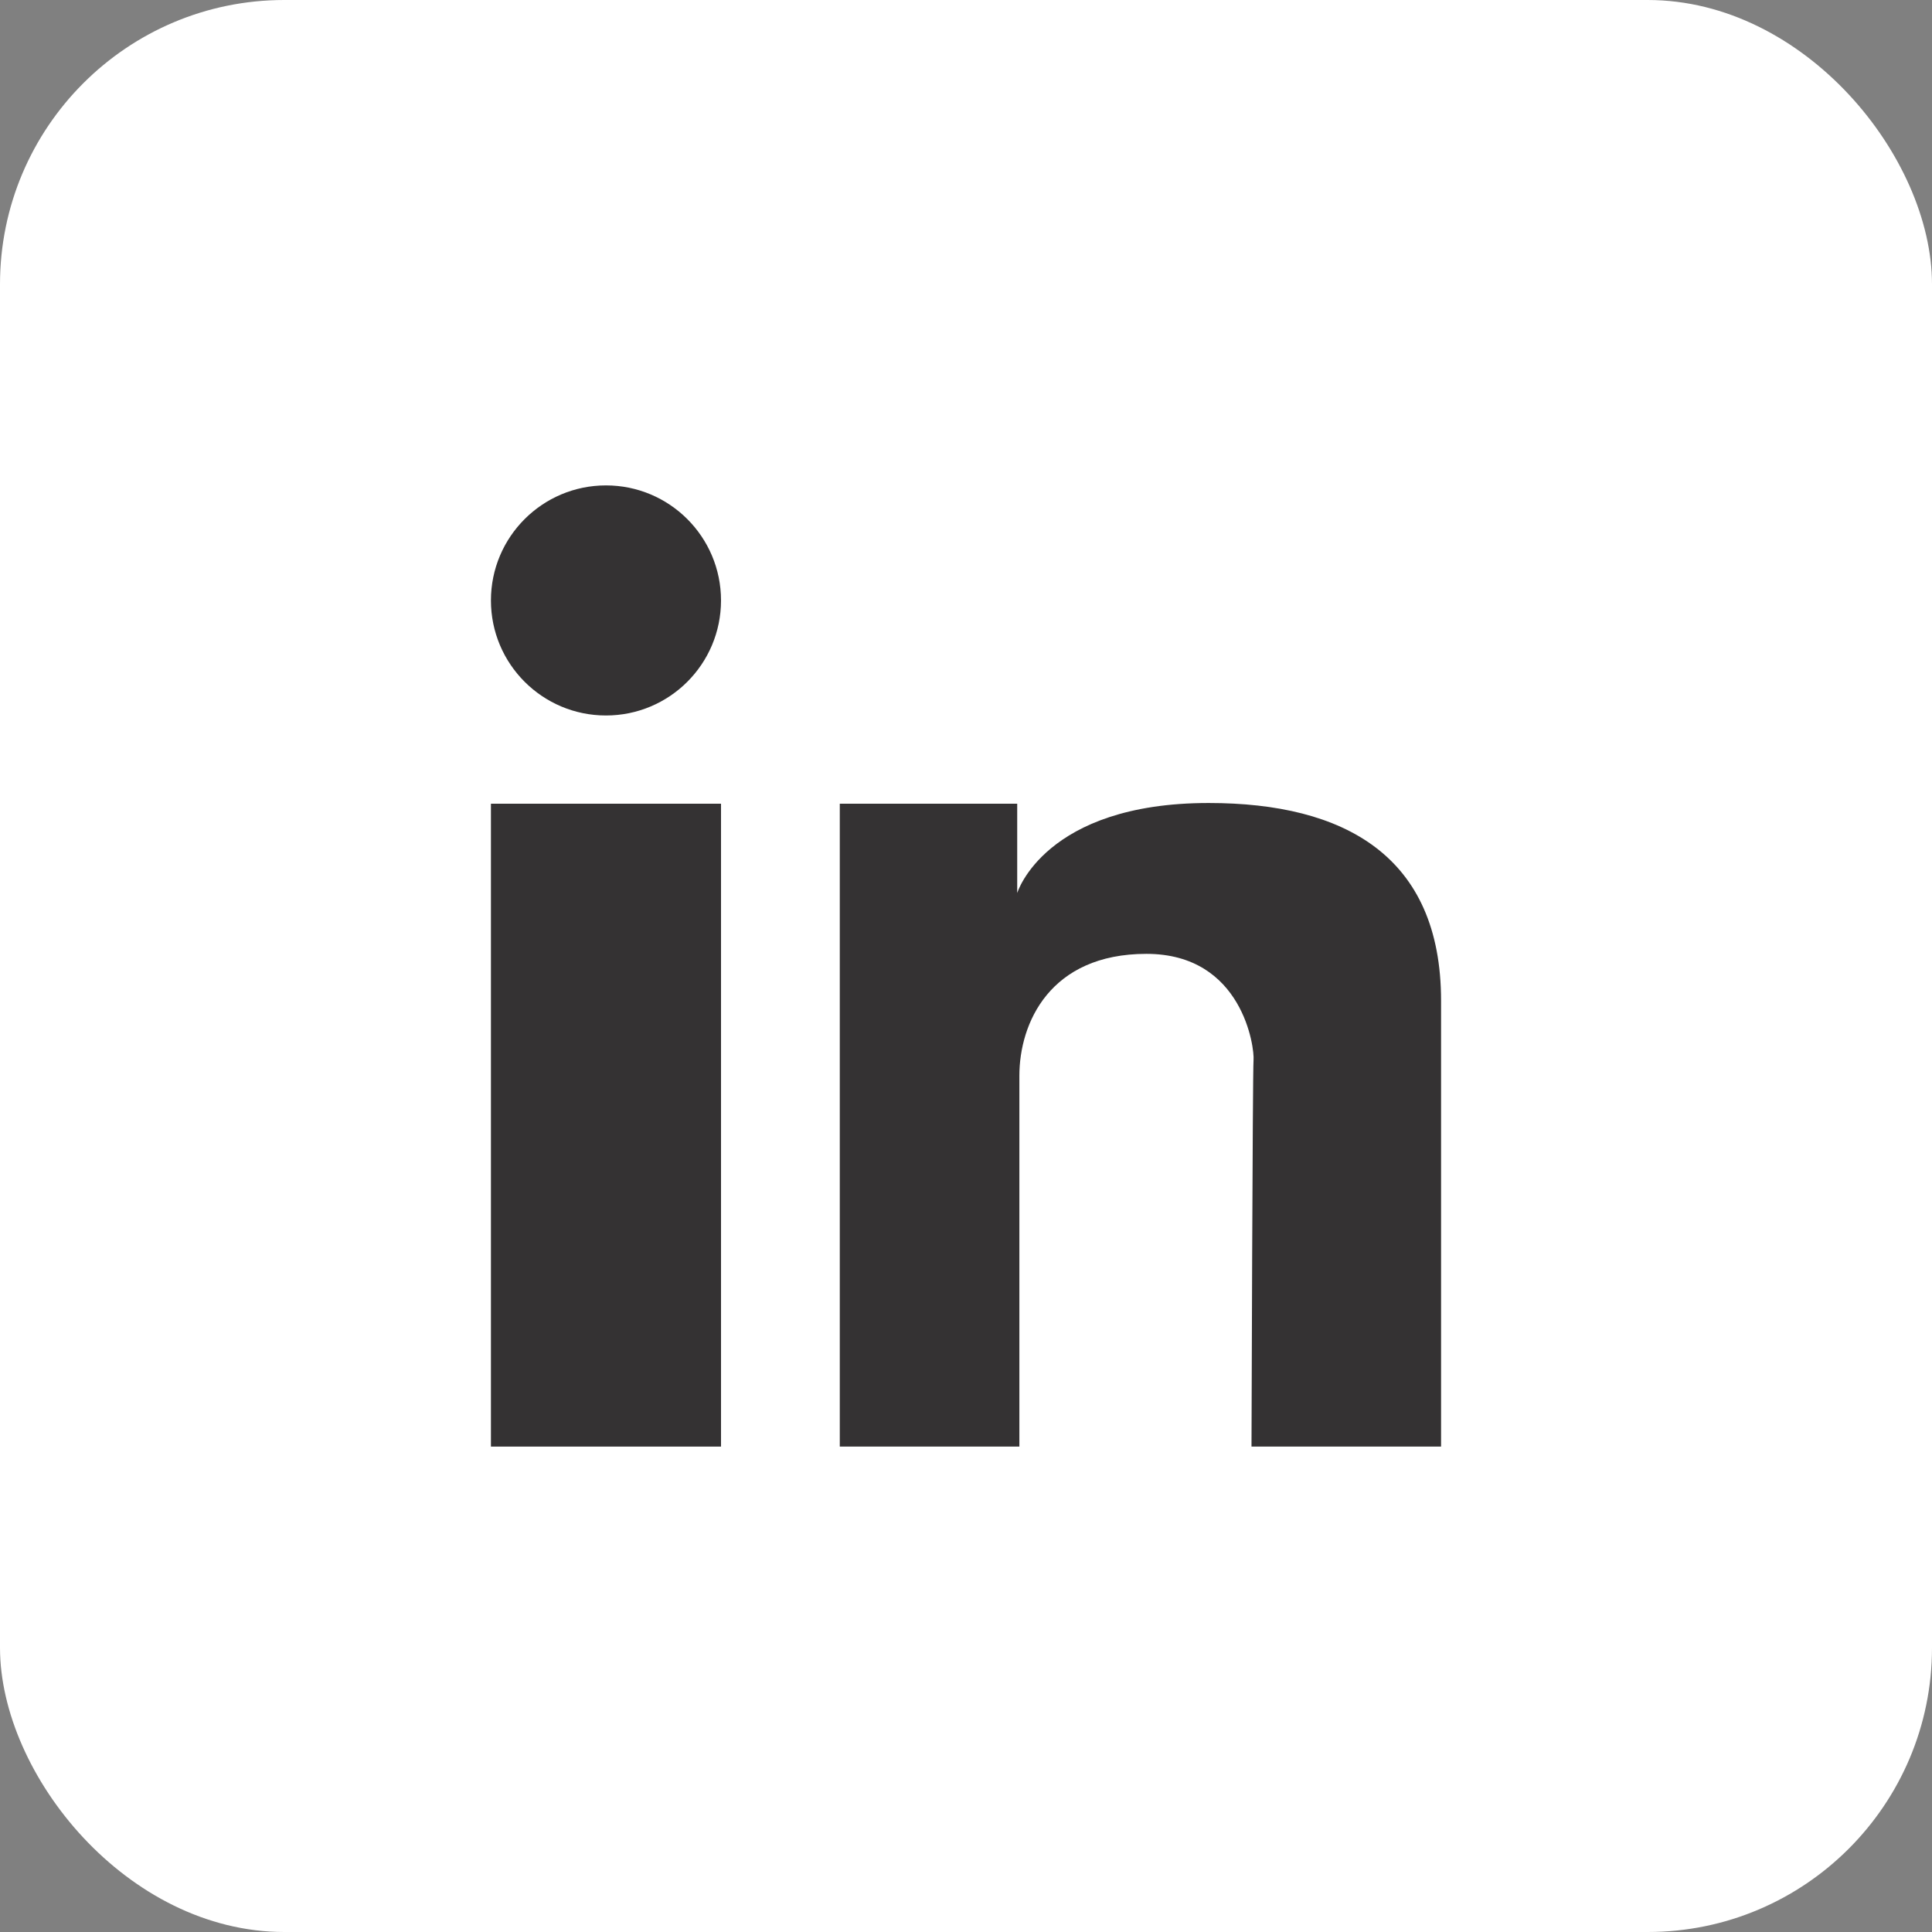
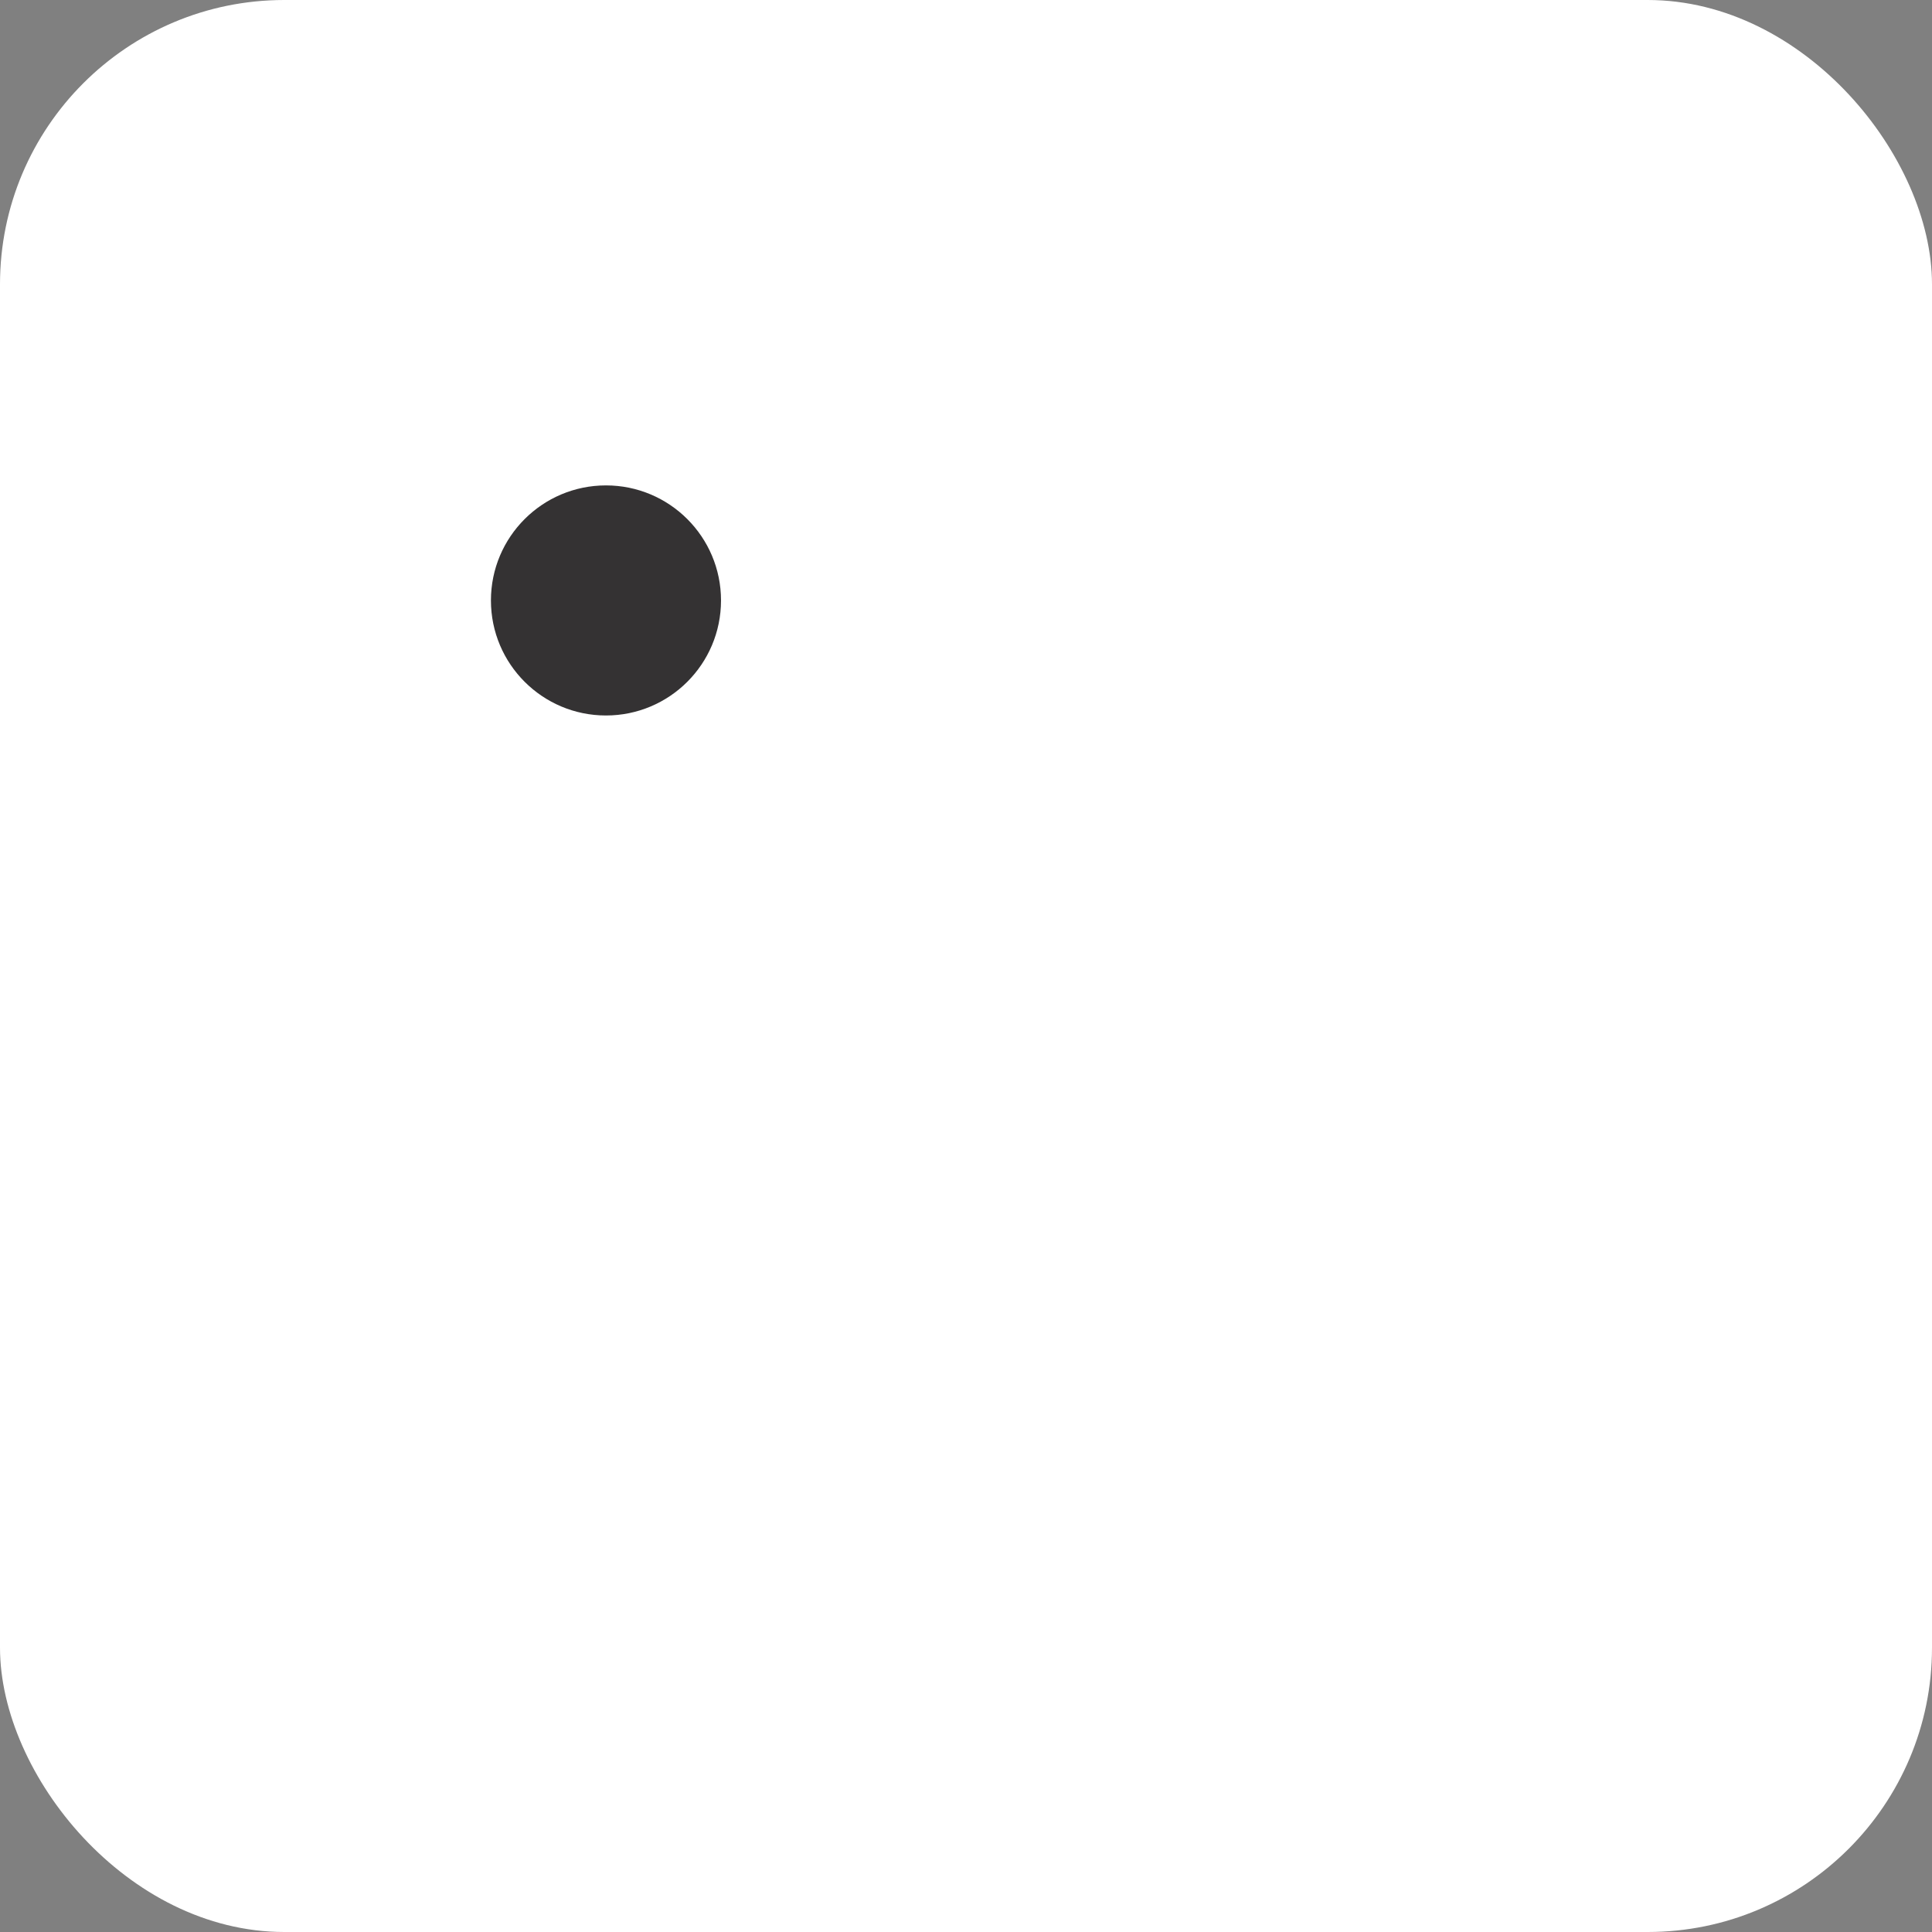
<svg xmlns="http://www.w3.org/2000/svg" id="Ebene_1" viewBox="0 0 160.72 160.72">
  <rect x="0" y="0" width="160.72" height="160.72" fill="#808080" stroke="none" />
  <defs>
    <style>.cls-1{fill:#fff;}.cls-2{fill:#343233;}</style>
  </defs>
  <rect class="cls-1" x="0" y="0" width="160.72" height="160.72" rx="23.65" ry="23.65" />
  <g>
-     <rect class="cls-2" x="40.84" y="66.86" width="19.14" height="53.48" />
-     <path class="cls-2" d="m69.85,66.86h14.77v7.43s2.27-7.49,15.93-7.49c11.27,0,19.33,4.39,19.33,16.45v37.09h-15.77s.09-31.2.17-32.16c.09-.96-.87-8.83-8.91-8.83s-10.57,5.77-10.57,10.14v30.85h-14.94v-53.48Z" />
    <circle class="cls-2" cx="50.41" cy="49.95" r="9.57" />
  </g>
</svg>